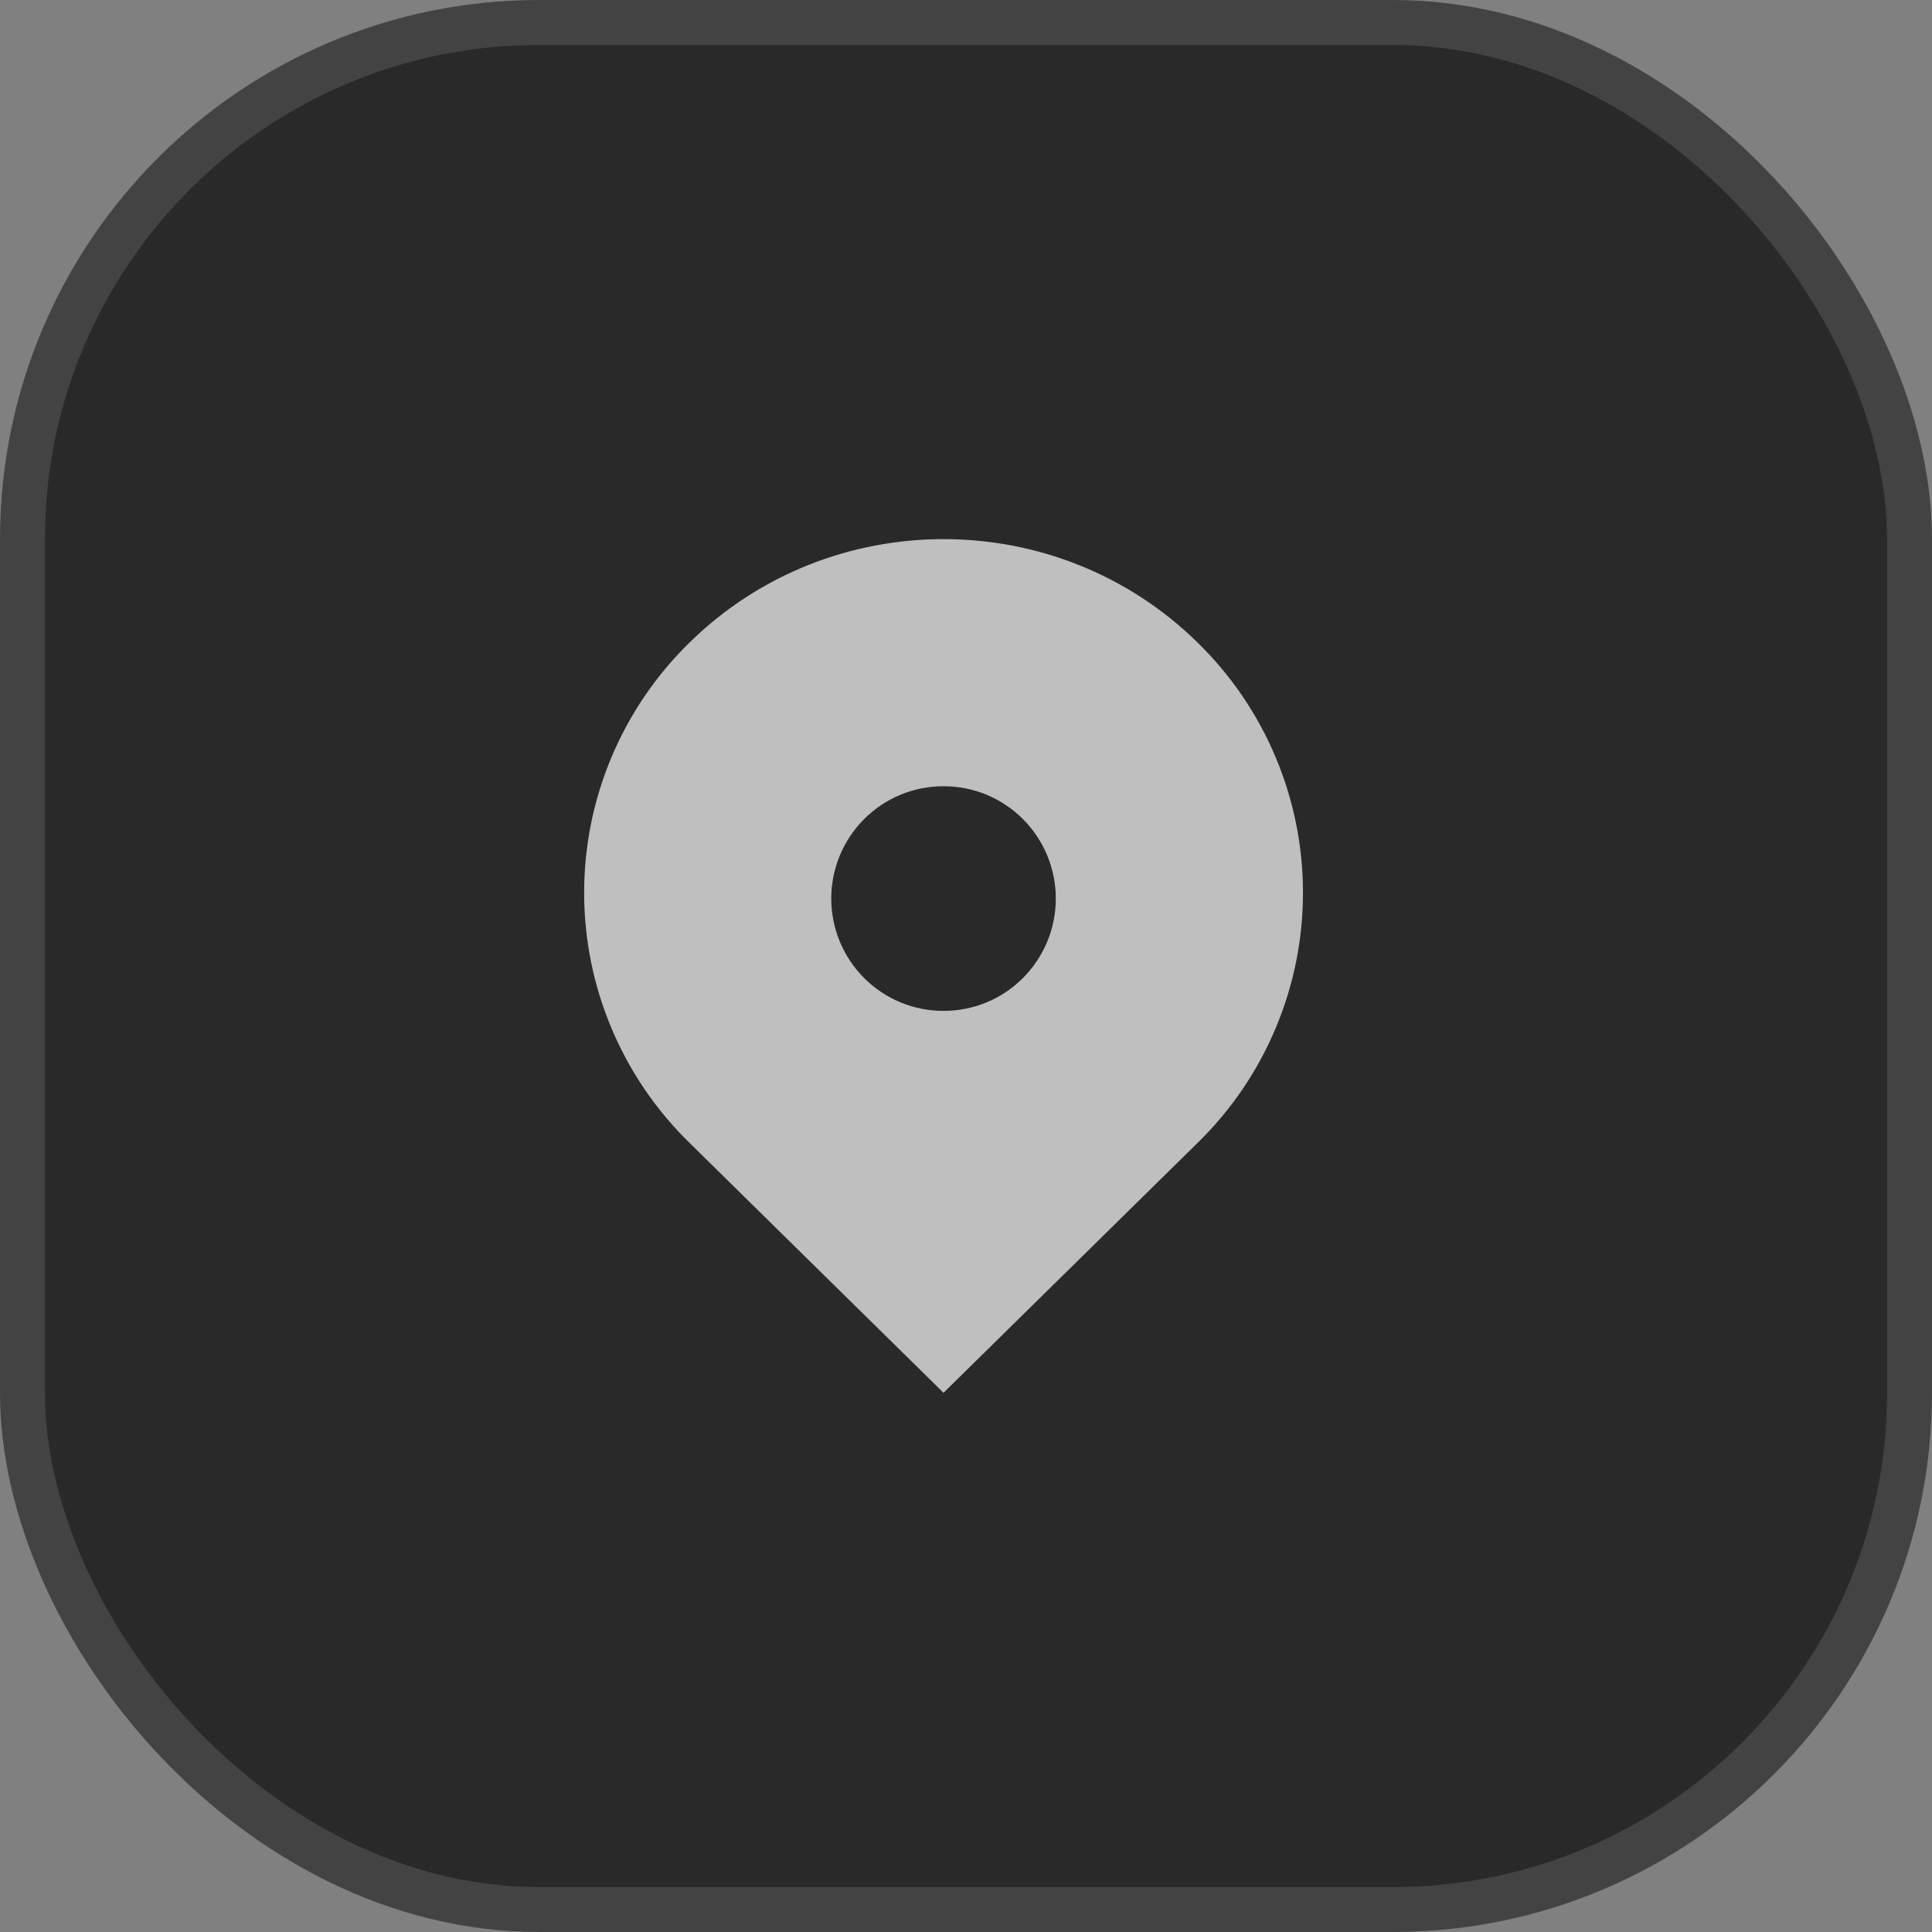
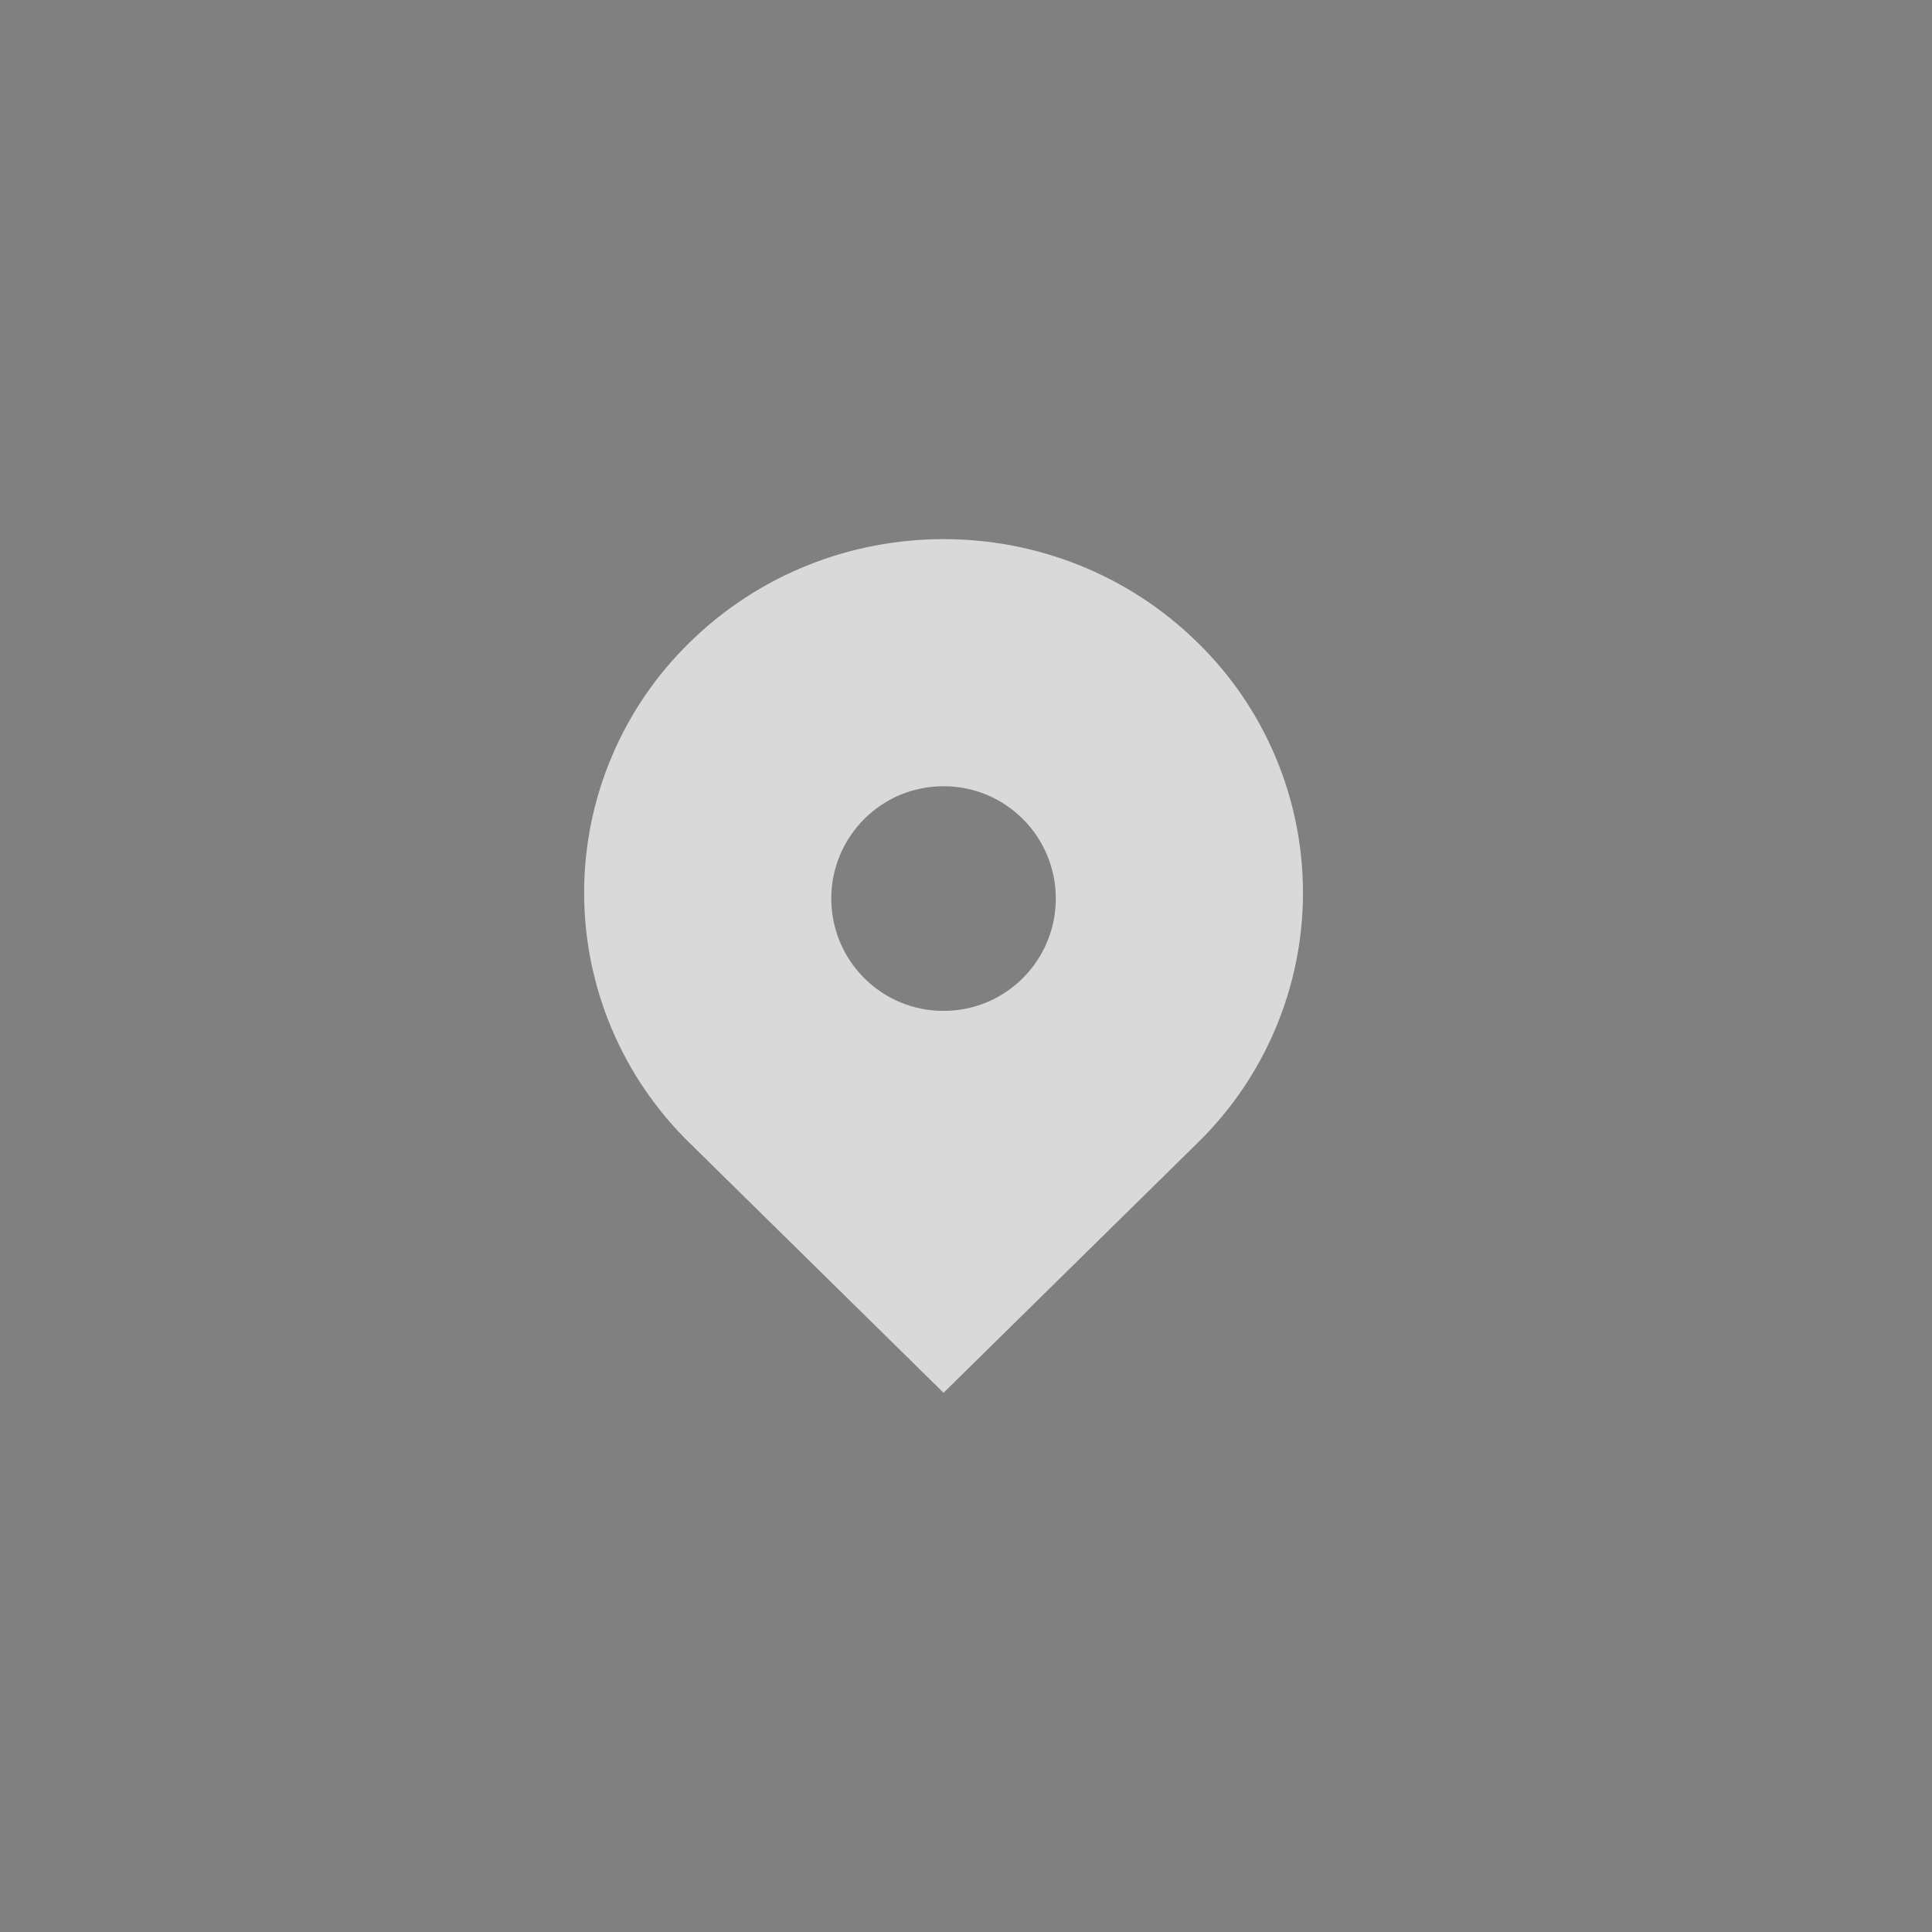
<svg xmlns="http://www.w3.org/2000/svg" width="43" height="43" viewBox="0 0 43 43" fill="none">
  <rect x="0" y="0" width="43" height="43" fill="#808080" stroke="none" />
-   <rect x="0.5" y="0.5" width="42" height="42" rx="11.5" fill="#292929" stroke="#434343" />
  <g opacity="0.7">
    <path d="M26.657 14.304C23.533 11.231 18.468 11.231 15.344 14.304C14.602 15.029 14.013 15.894 13.611 16.85C13.208 17.806 13.001 18.832 13.001 19.869C13.001 20.906 13.208 21.932 13.611 22.888C14.013 23.844 14.602 24.709 15.344 25.434L21 30.999L26.657 25.434C27.399 24.709 27.988 23.844 28.39 22.888C28.793 21.932 29 20.906 29 19.869C29 18.832 28.793 17.806 28.39 16.85C27.988 15.894 27.399 15.029 26.657 14.304ZM21 22.499C20.332 22.499 19.705 22.239 19.232 21.767C18.764 21.298 18.501 20.662 18.501 19.999C18.501 19.336 18.764 18.7 19.232 18.231C19.704 17.759 20.332 17.499 21 17.499C21.668 17.499 22.296 17.759 22.768 18.231C23.236 18.7 23.499 19.336 23.499 19.999C23.499 20.662 23.236 21.298 22.768 21.767C22.296 22.239 21.668 22.499 21 22.499Z" fill="white" />
  </g>
</svg>